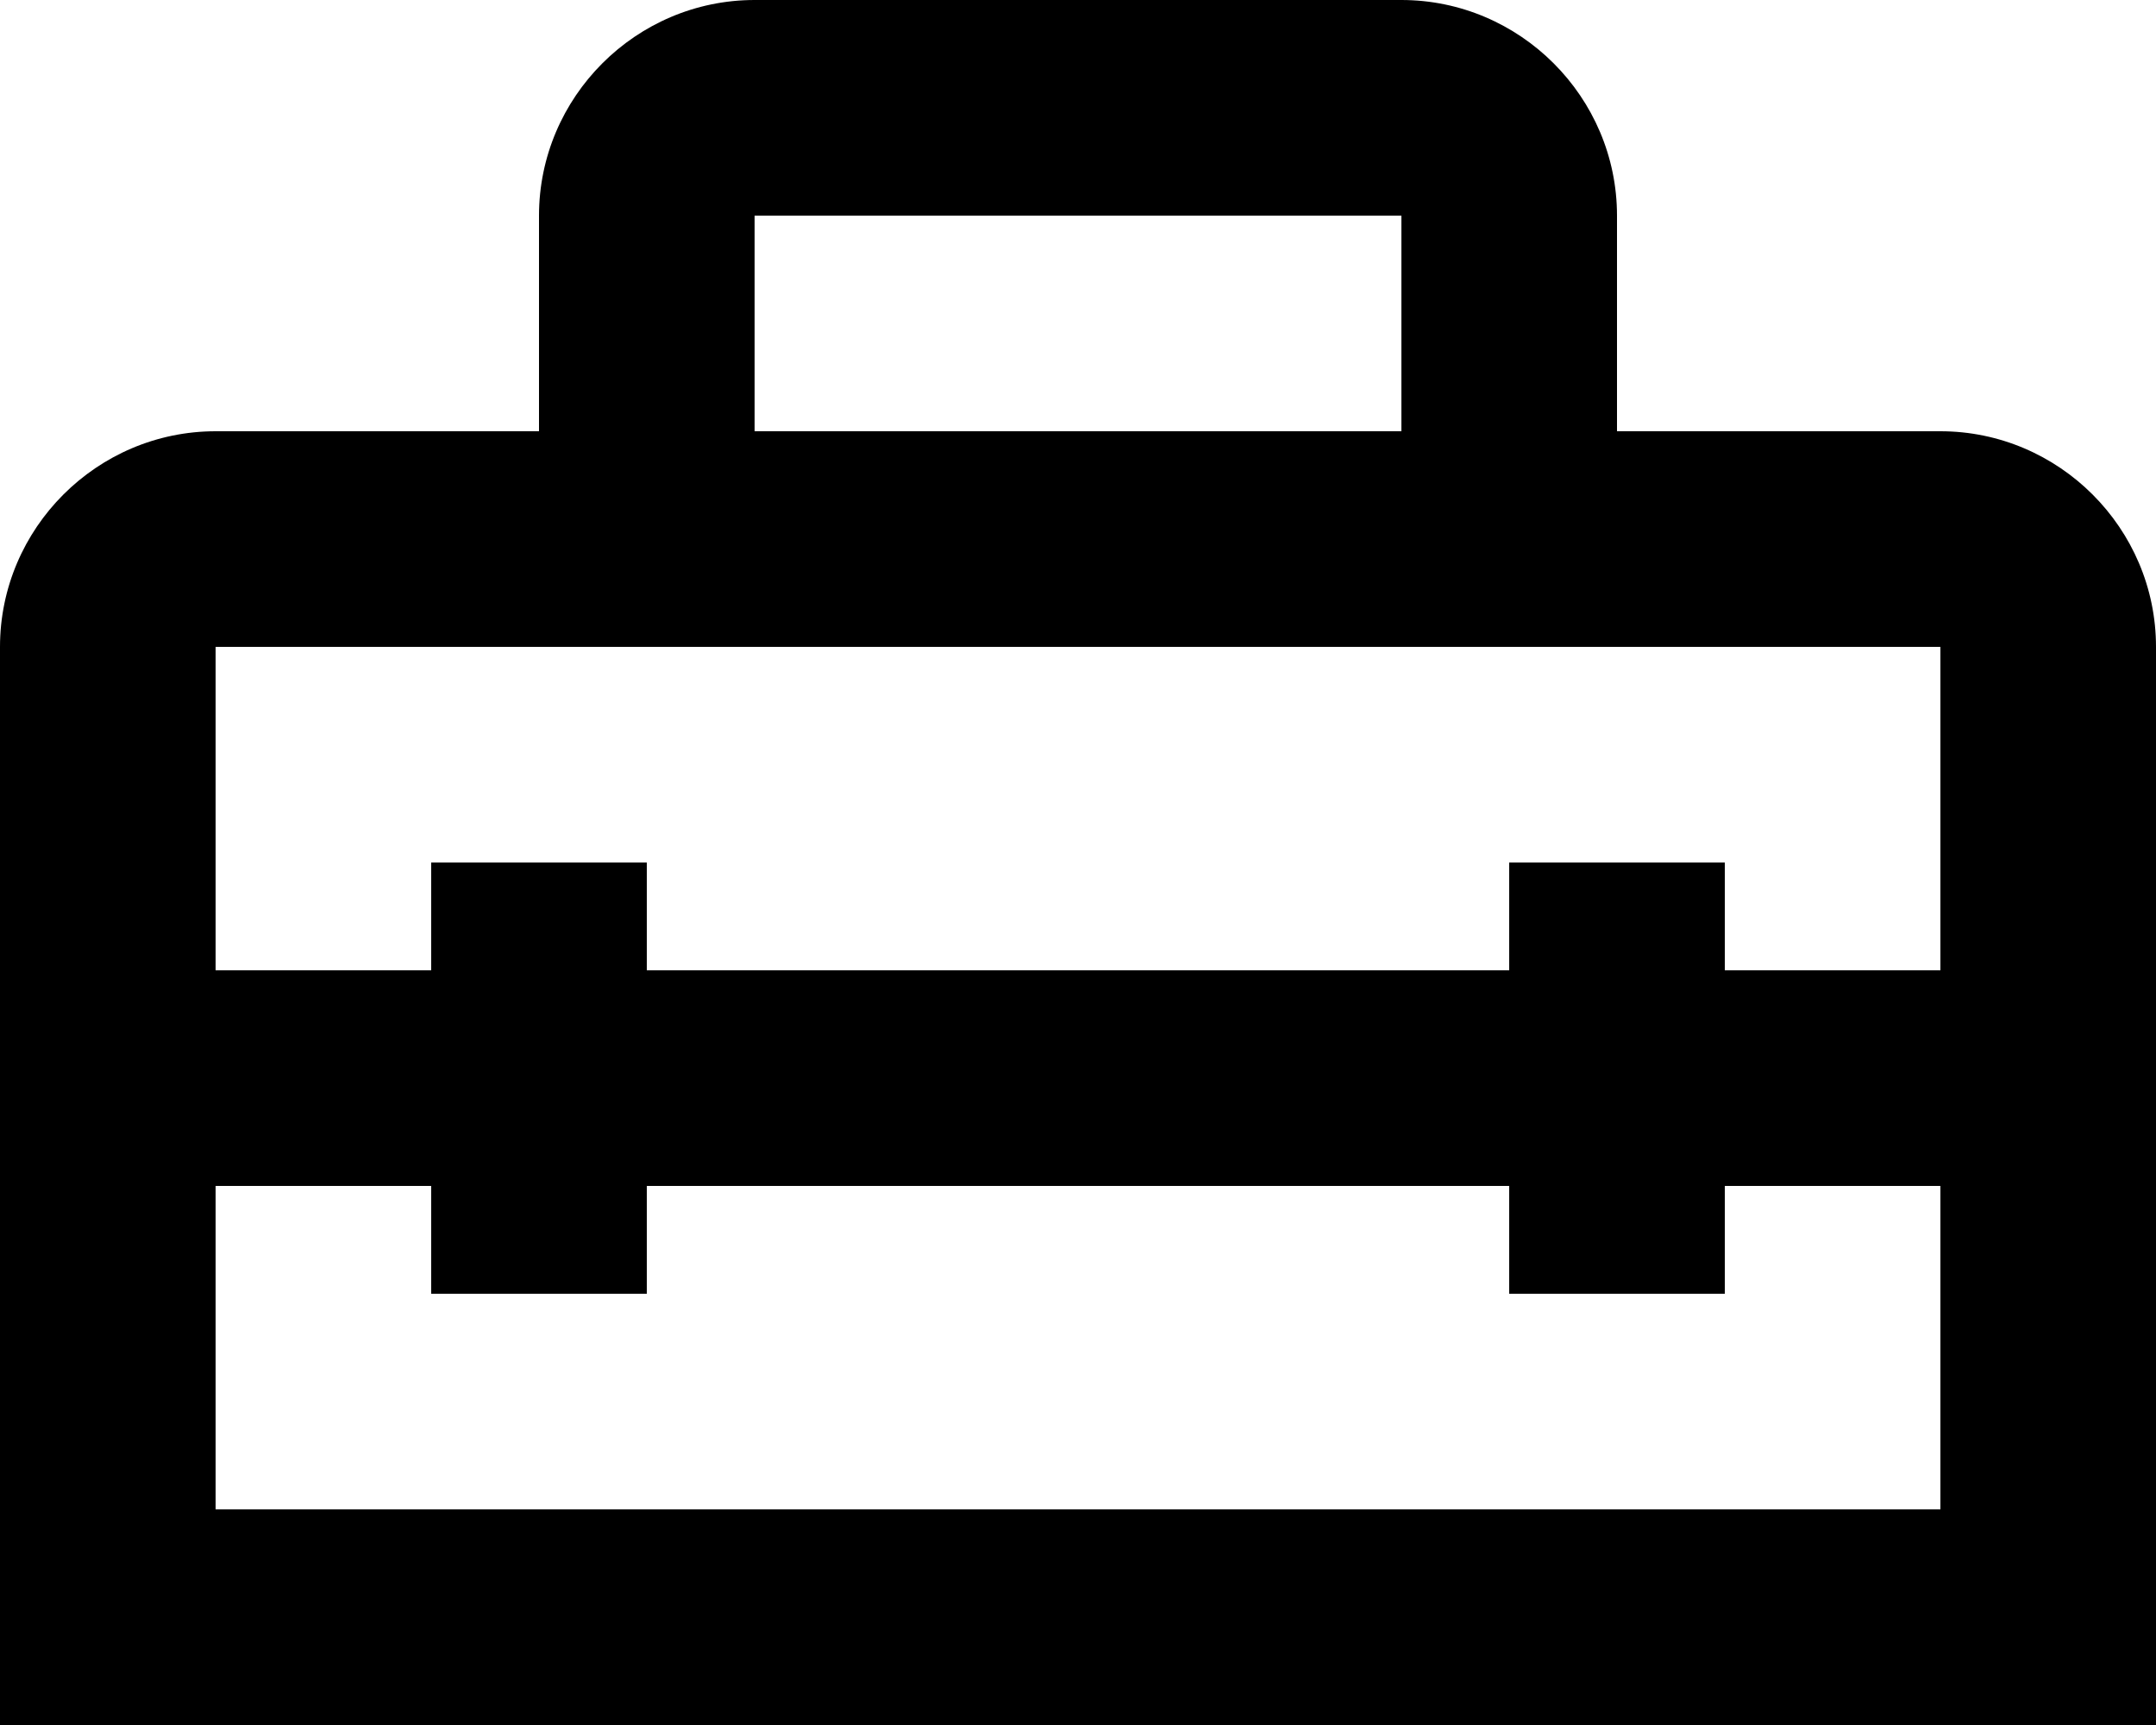
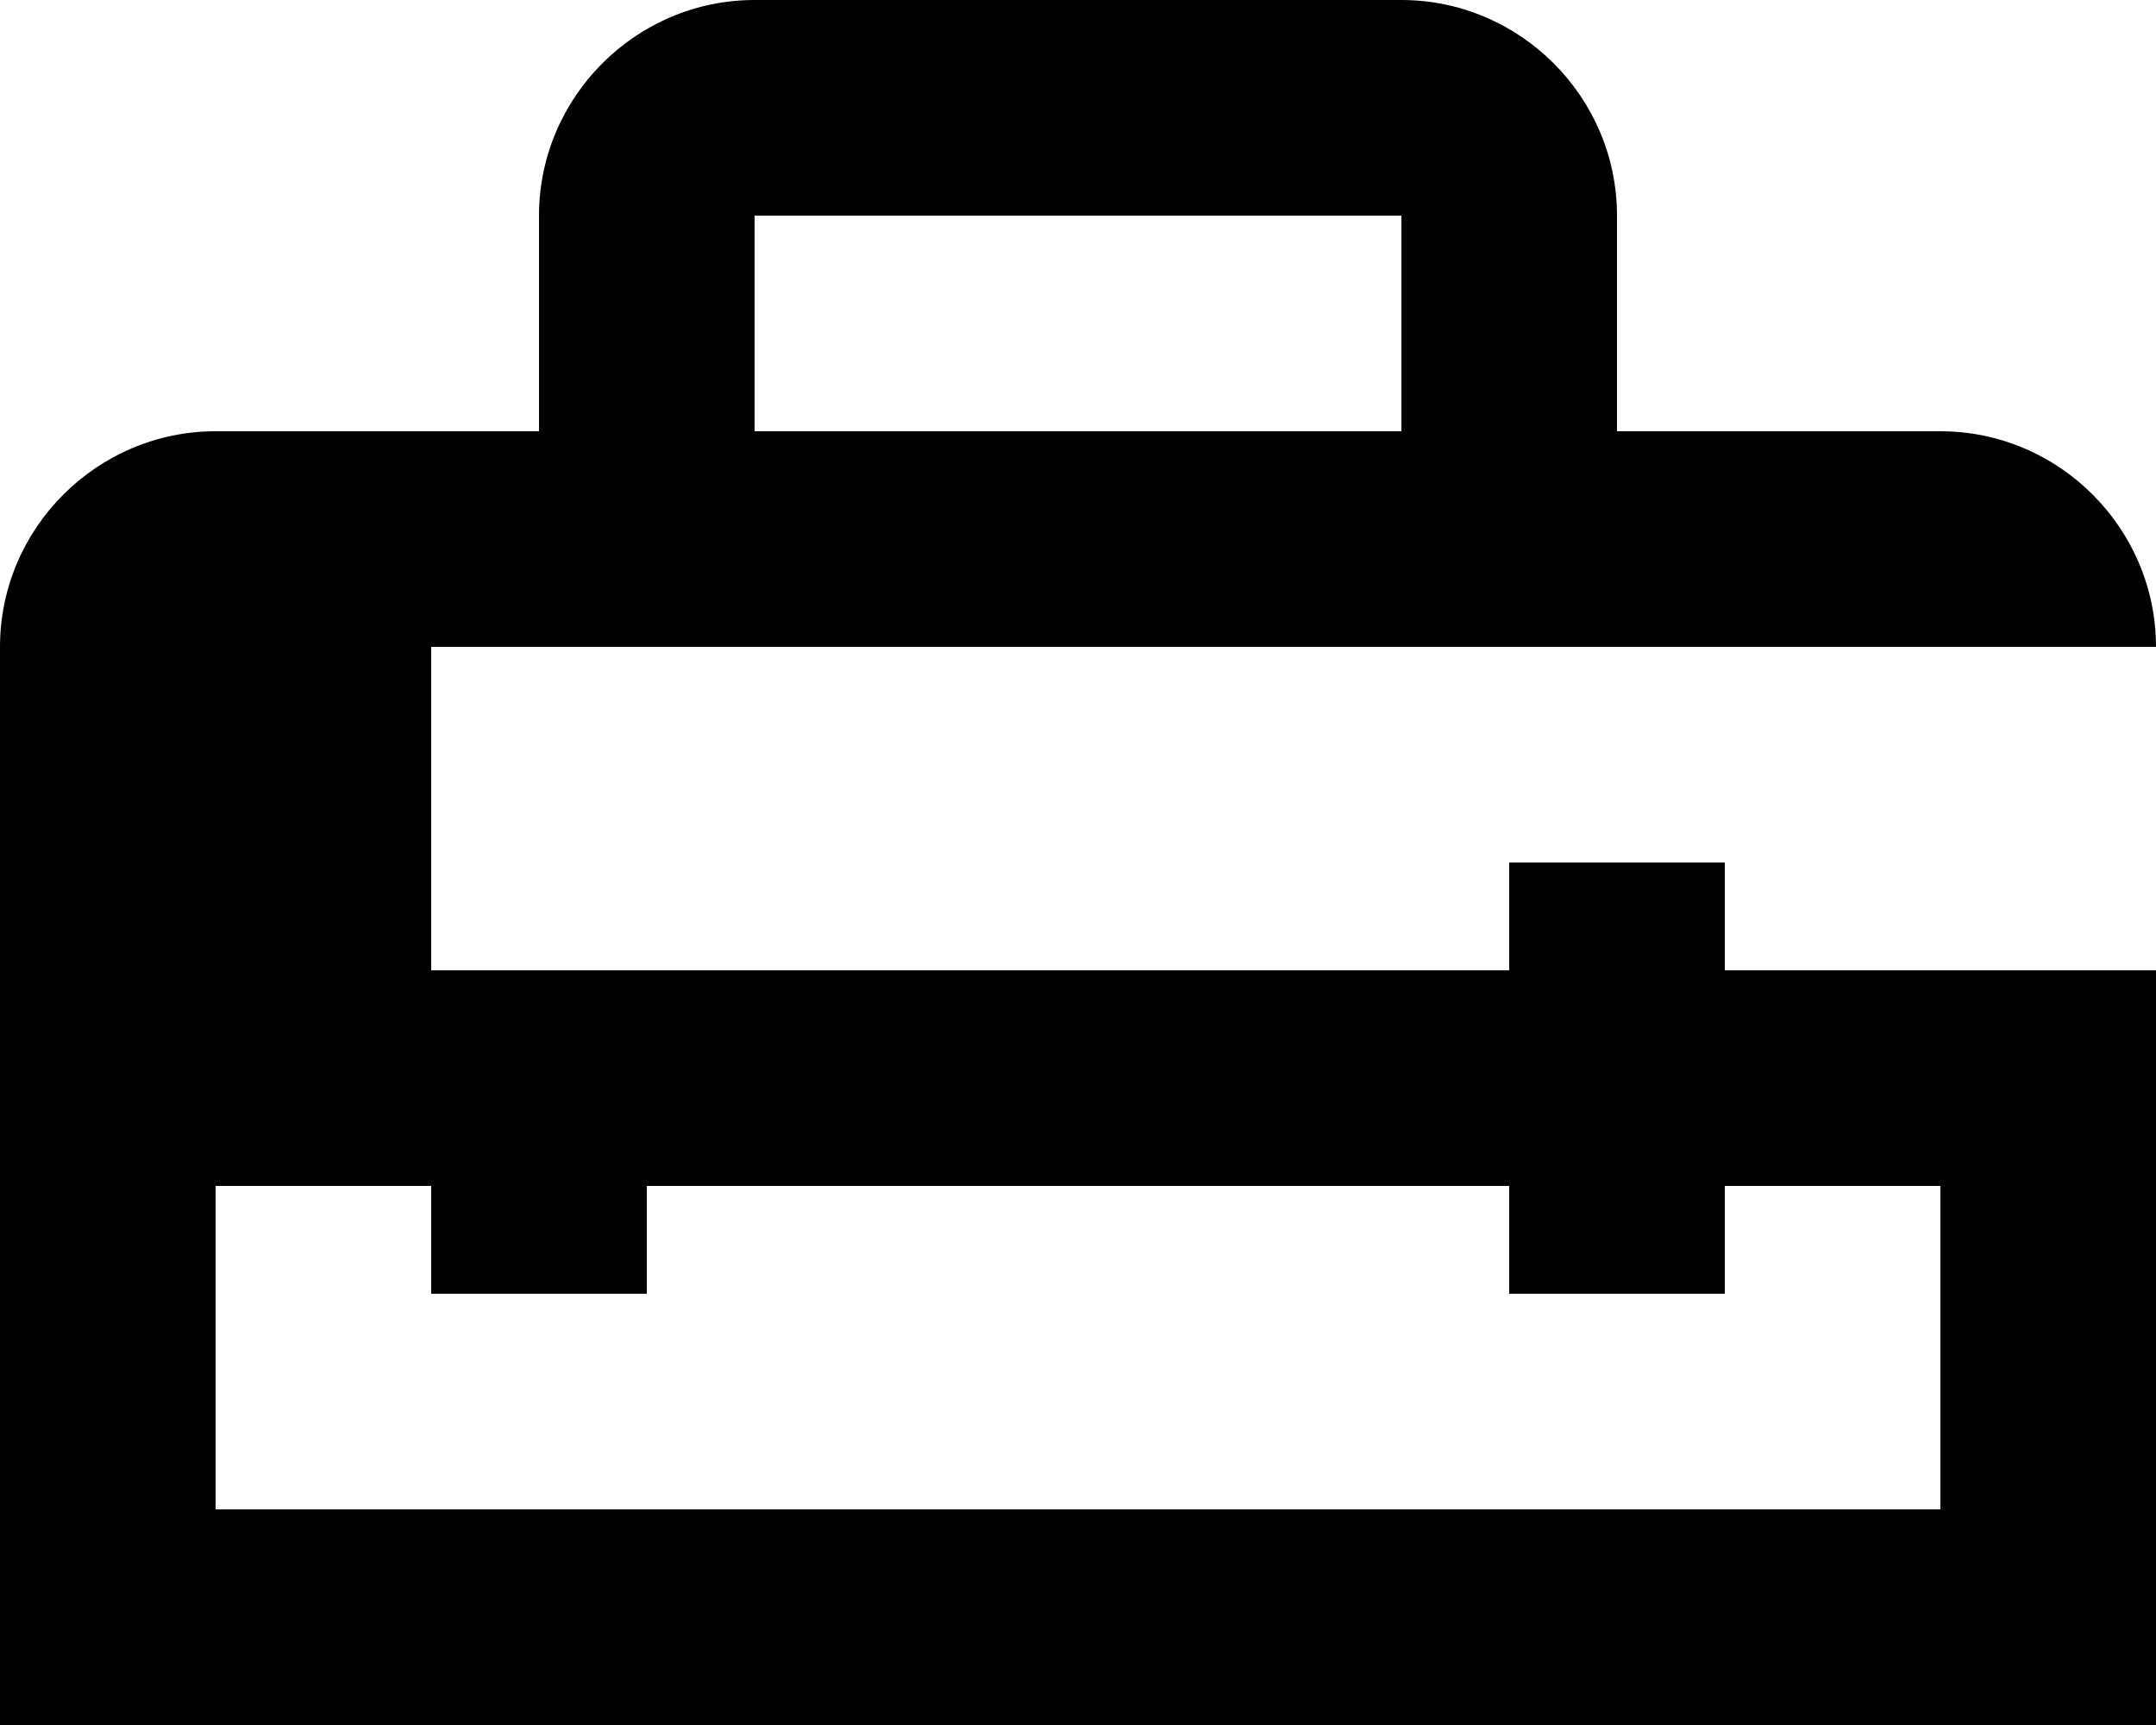
<svg xmlns="http://www.w3.org/2000/svg" version="1.2" overflow="visible" preserveAspectRatio="none" viewBox="0 0 20 16" width="20" height="16">
  <g transform="translate(0, 0)">
    <g transform="translate(0, 0) rotate(0)">
-       <path d="M18,4h-3v-2c0,-1.1 -0.9,-2 -2,-2h-6c-1.1,0 -2,0.9 -2,2v2h-3c-1.1,0 -2,0.9 -2,2v10h20v-10c0,-1.1 -0.9,-2 -2,-2zM7,2h6v2h-6zM18,14h-16v-3h2v1h2v-1h8v1h2v-1h2zM16,9v-1h-2v1h-8v-1h-2v1h-2v-3h3h10h3v3z" style="stroke-width: 0; stroke-linecap: butt; stroke-linejoin: miter; fill: rgb(0, 0, 0);" vector-effect="non-scaling-stroke" />
+       <path d="M18,4h-3v-2c0,-1.1 -0.9,-2 -2,-2h-6c-1.1,0 -2,0.9 -2,2v2h-3c-1.1,0 -2,0.9 -2,2v10h20v-10c0,-1.1 -0.9,-2 -2,-2zM7,2h6v2h-6zM18,14h-16v-3h2v1h2v-1h8v1h2v-1h2zM16,9v-1h-2v1h-8v-1v1h-2v-3h3h10h3v3z" style="stroke-width: 0; stroke-linecap: butt; stroke-linejoin: miter; fill: rgb(0, 0, 0);" vector-effect="non-scaling-stroke" />
    </g>
    <defs>
-       <path id="path-1642421592905301" d="M18,4h-3v-2c0,-1.1 -0.9,-2 -2,-2h-6c-1.1,0 -2,0.9 -2,2v2h-3c-1.1,0 -2,0.9 -2,2v10h20v-10c0,-1.1 -0.9,-2 -2,-2zM7,2h6v2h-6zM18,14h-16v-3h2v1h2v-1h8v1h2v-1h2zM16,9v-1h-2v1h-8v-1h-2v1h-2v-3h3h10h3v3z" vector-effect="non-scaling-stroke" />
-     </defs>
+       </defs>
  </g>
</svg>